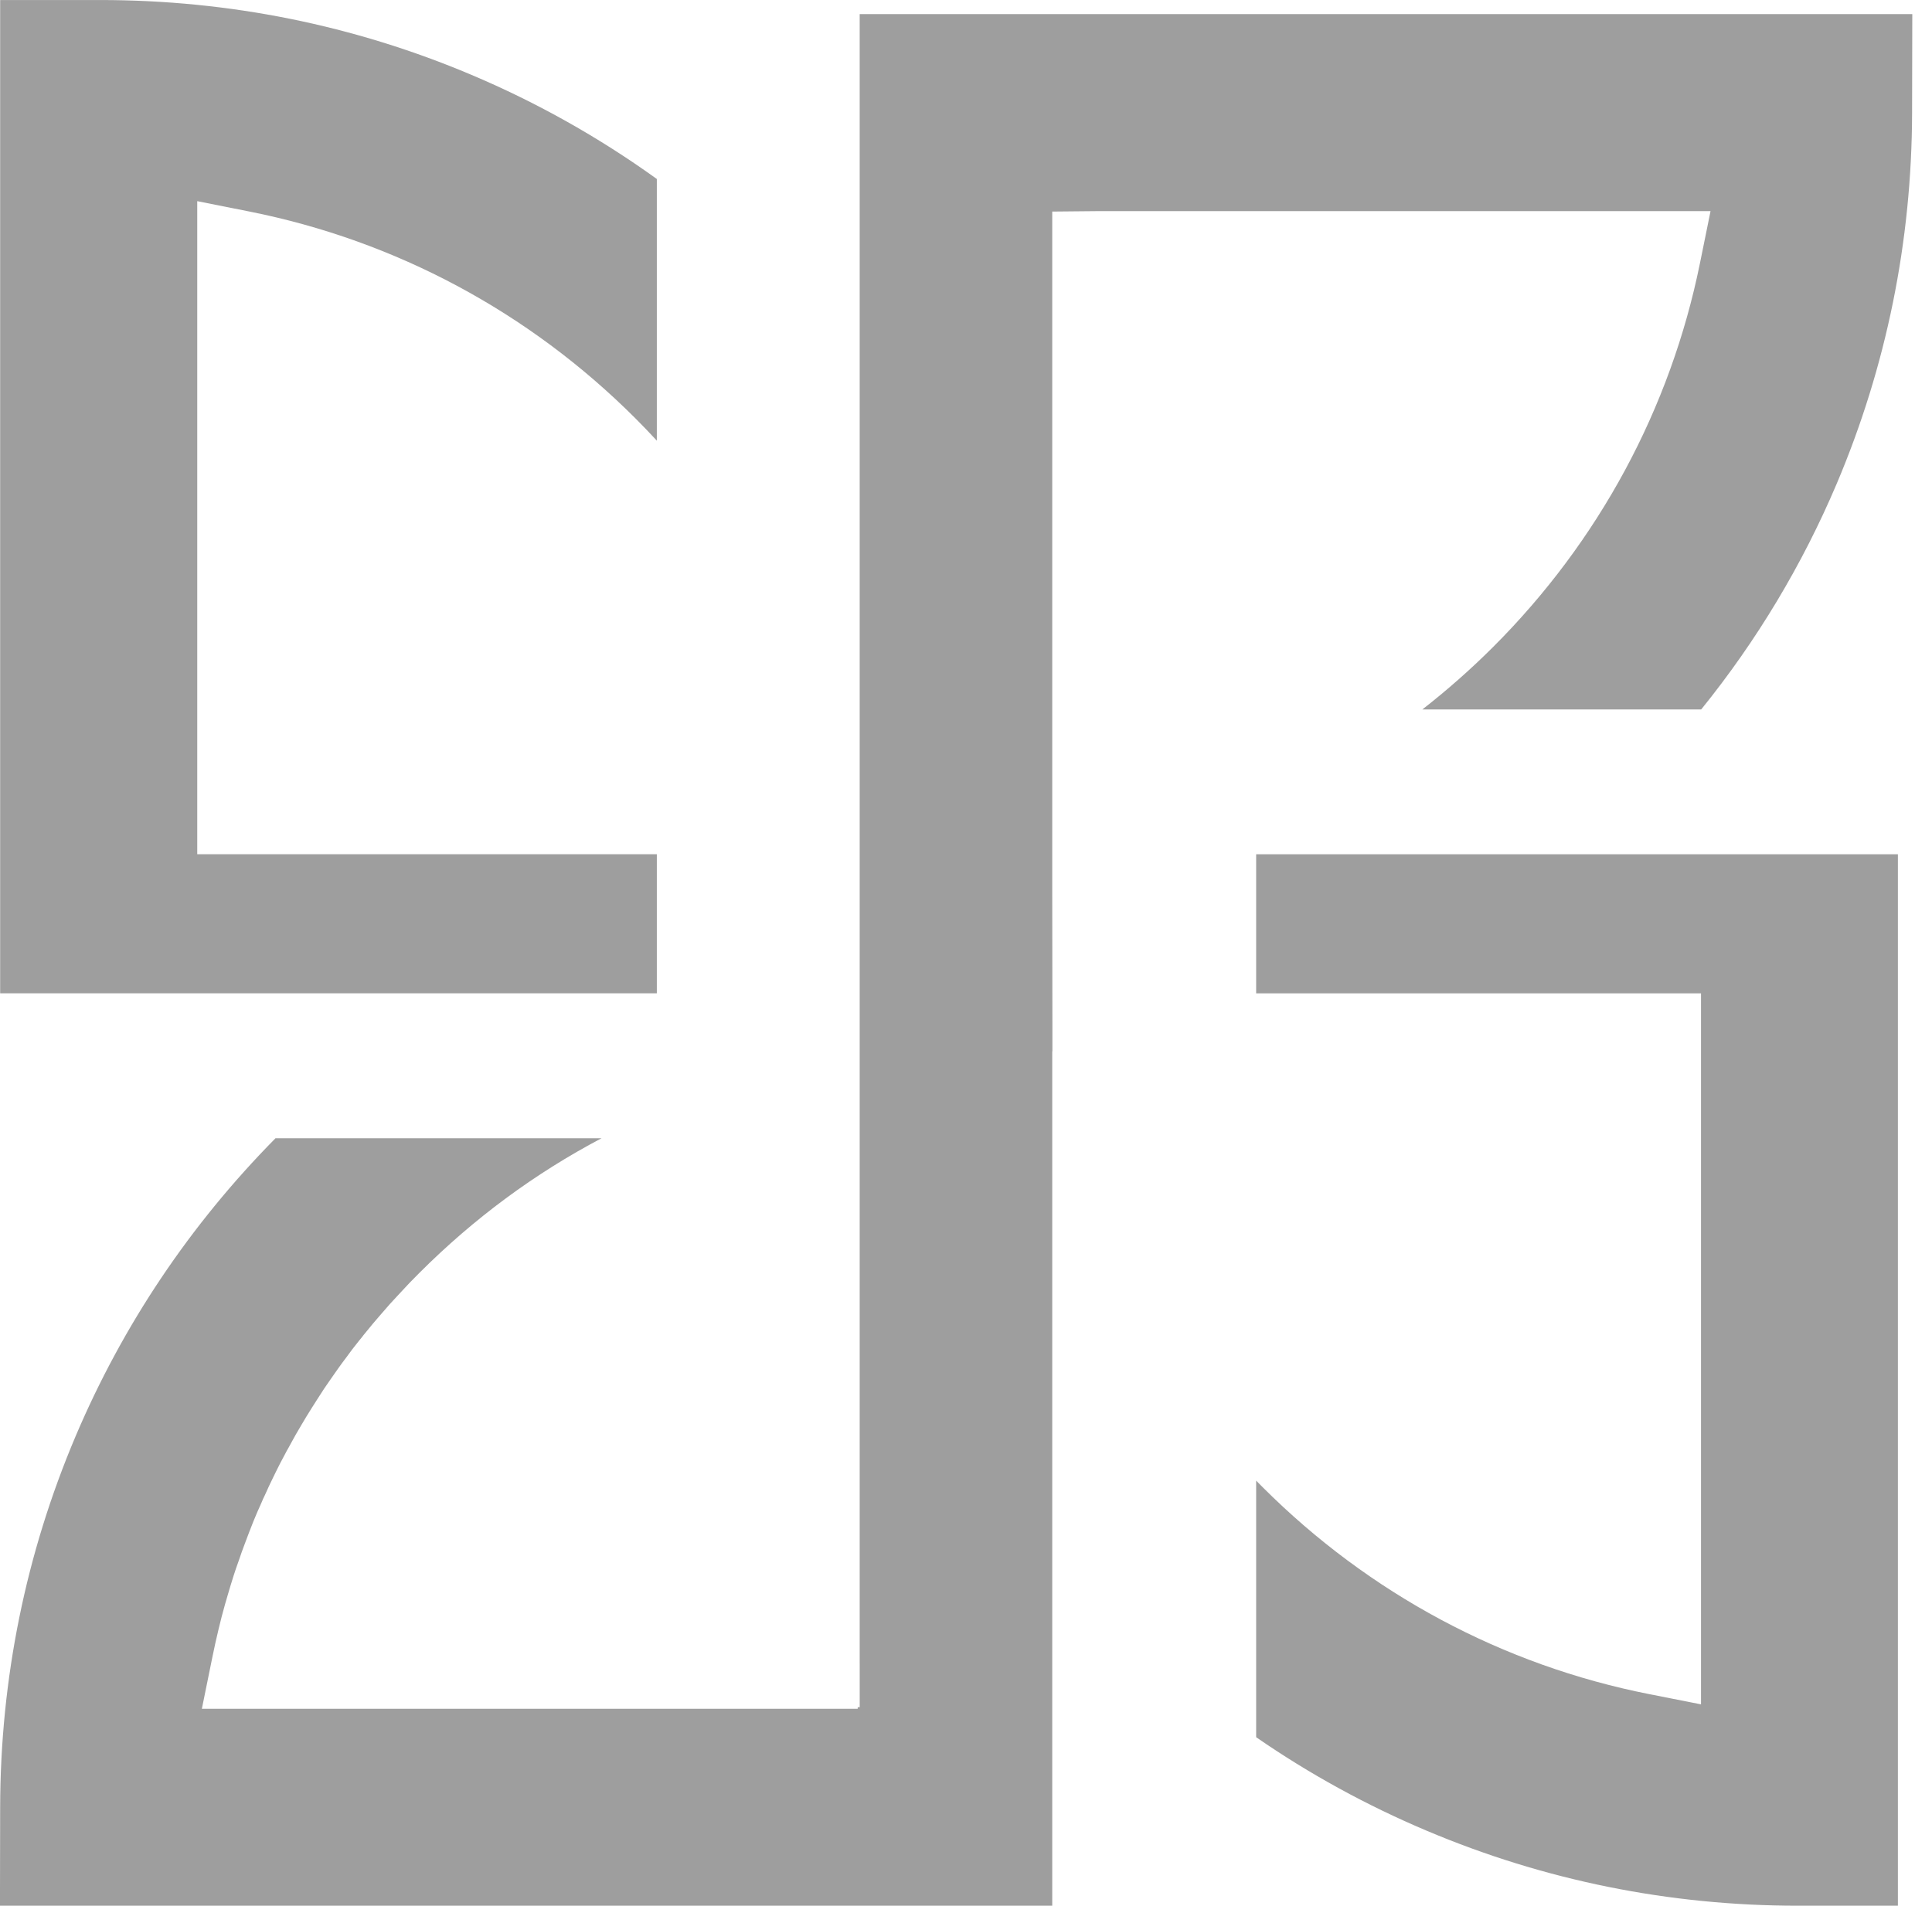
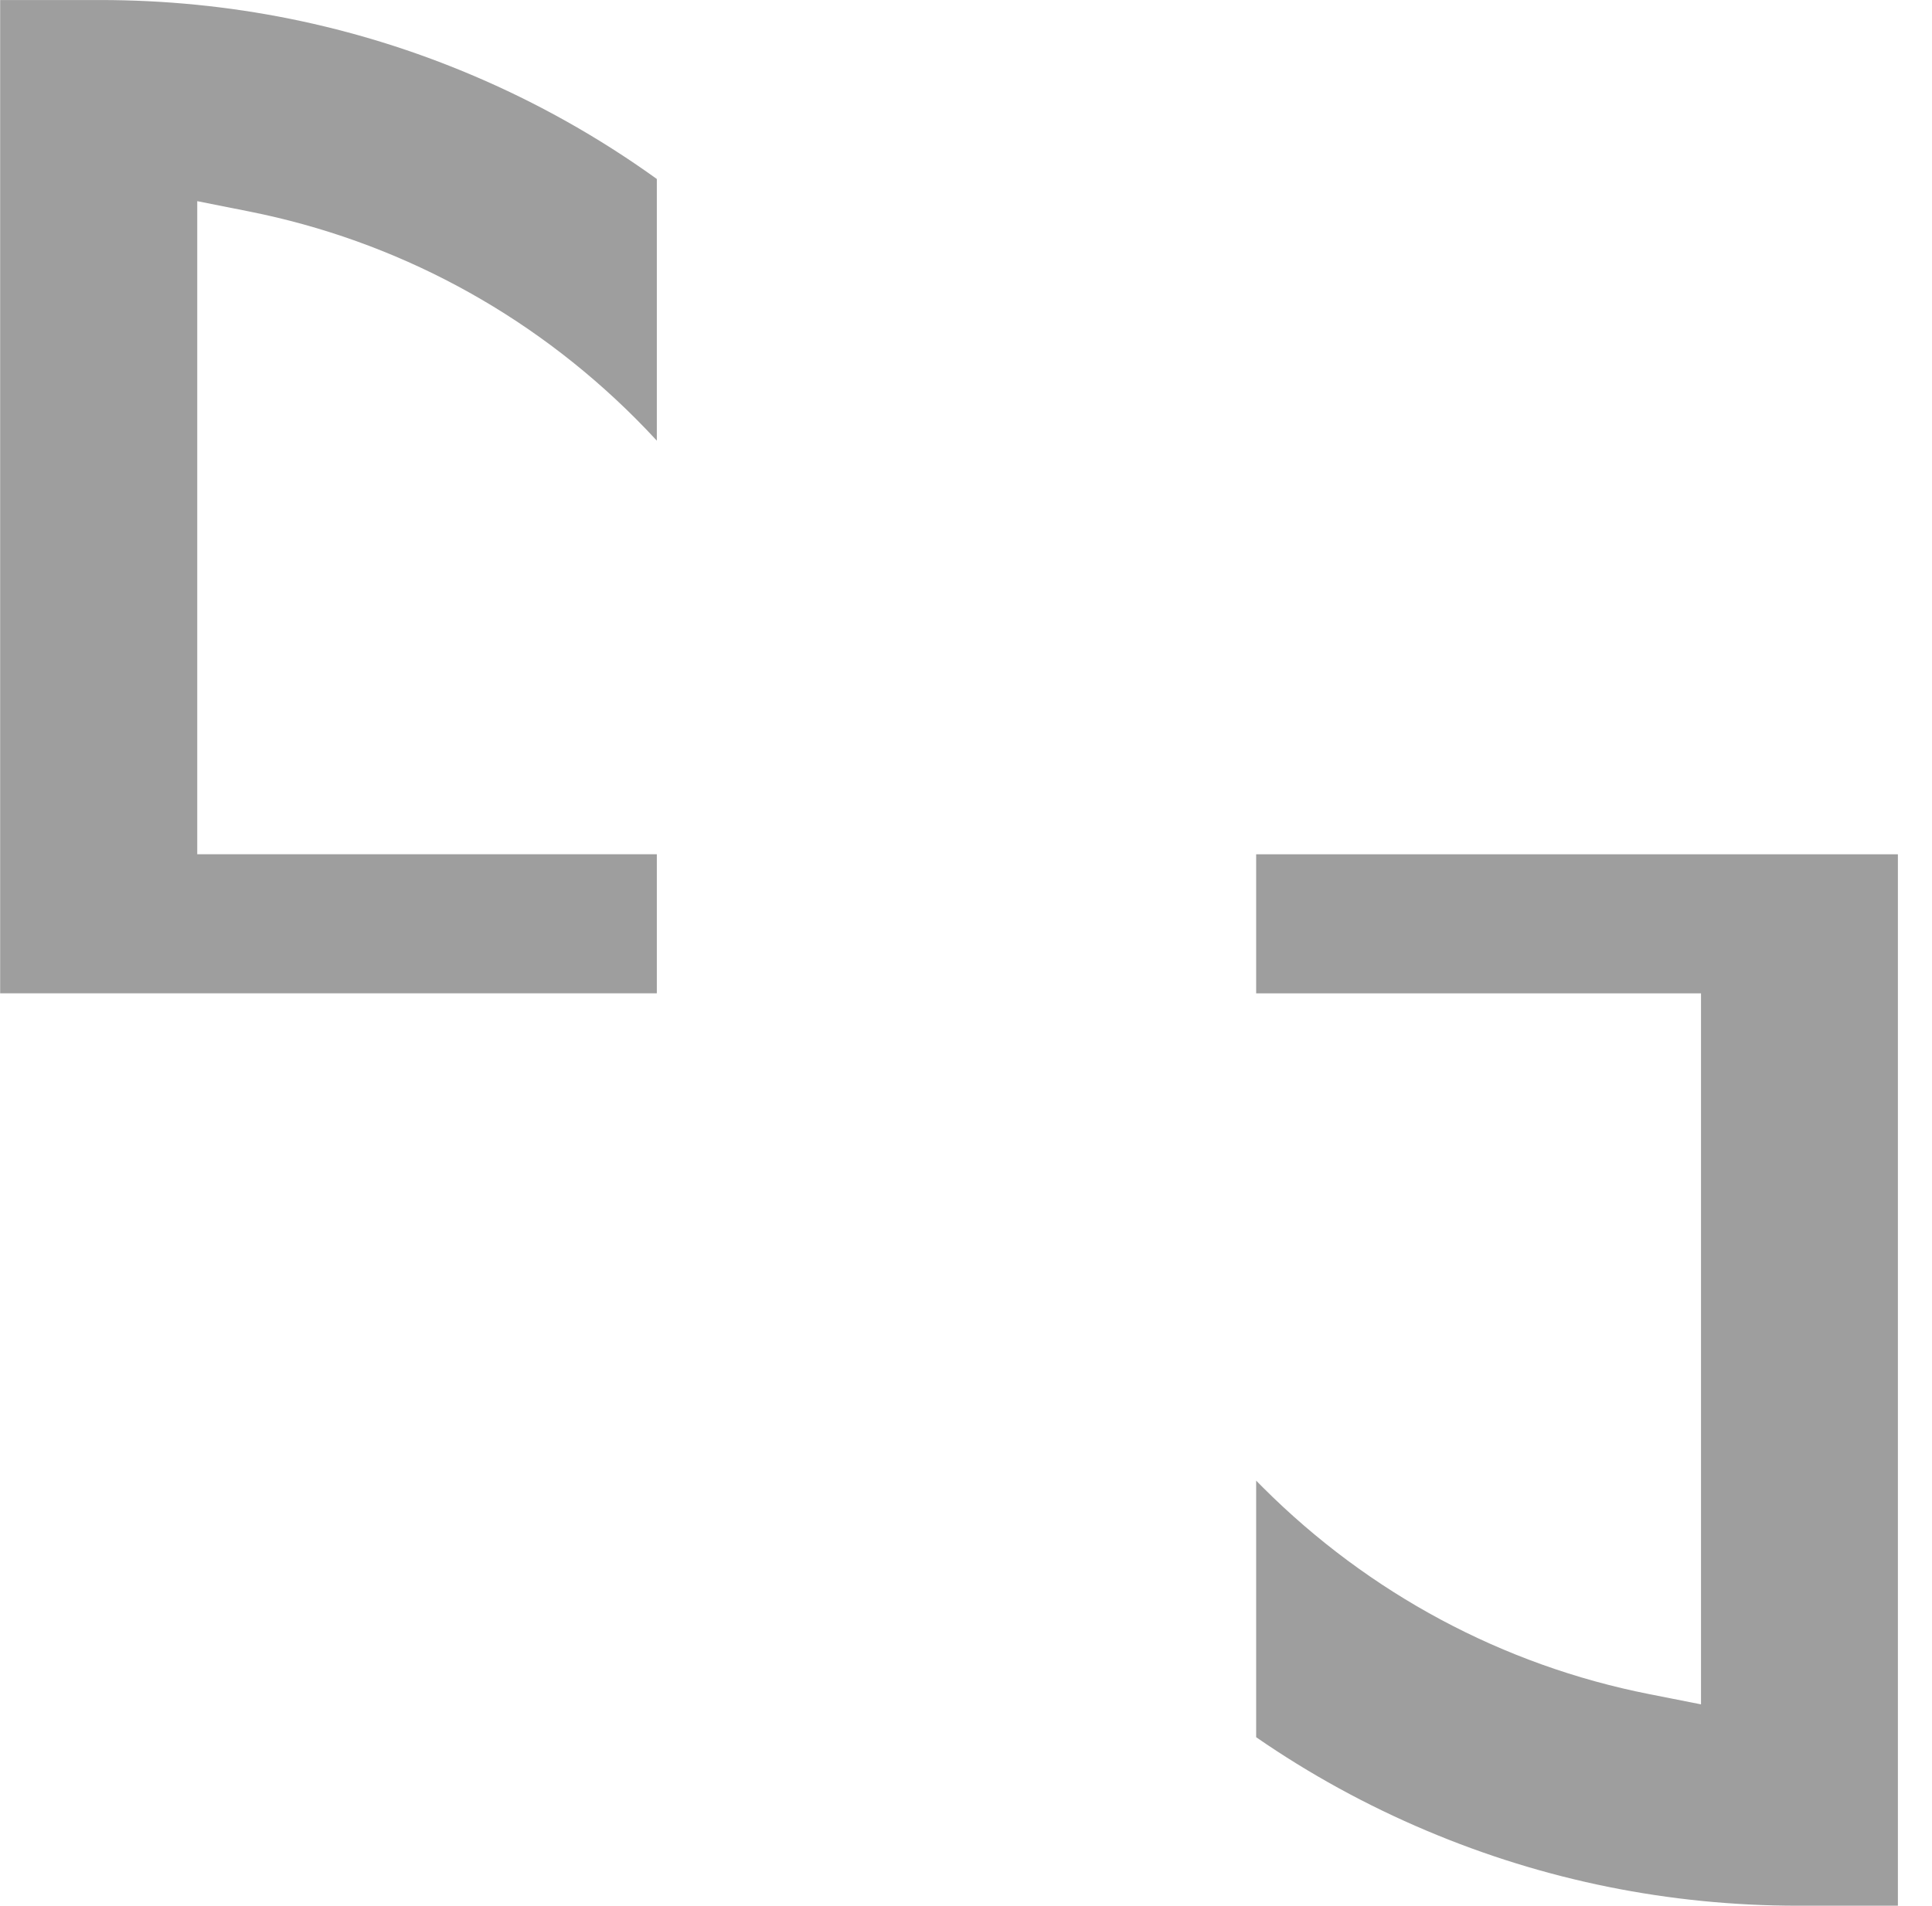
<svg xmlns="http://www.w3.org/2000/svg" width="75" height="74" viewBox="0 0 75 74" fill="none">
-   <path d="M33.374 64.603V66.29H33.296V66.353H31.608H9.902H7.836L8.248 64.329C8.322 63.965 8.4 63.611 8.481 63.278C8.556 62.958 8.642 62.627 8.733 62.304L8.785 62.128L8.835 61.954C8.91 61.697 8.981 61.461 9.058 61.218L9.06 61.213L9.067 61.189C9.132 60.99 9.197 60.792 9.271 60.593C9.343 60.373 9.426 60.147 9.509 59.928C9.611 59.653 9.722 59.364 9.834 59.082C9.932 58.84 10.034 58.604 10.149 58.353C10.189 58.251 10.234 58.151 10.286 58.05C10.39 57.814 10.49 57.598 10.592 57.393C10.635 57.302 10.678 57.215 10.721 57.129C10.826 56.913 10.941 56.69 11.056 56.481C11.097 56.401 11.148 56.303 11.214 56.192C11.216 56.188 11.219 56.183 11.221 56.179L11.234 56.155L11.25 56.125C11.401 55.845 11.54 55.598 11.678 55.369C11.811 55.144 11.951 54.907 12.103 54.67L12.158 54.584C12.2 54.516 12.244 54.447 12.288 54.379L12.347 54.287C12.497 54.046 12.664 53.797 12.834 53.557C13.02 53.289 13.218 53.003 13.441 52.712C13.586 52.508 13.745 52.3 13.953 52.041L13.968 52.023L13.983 52.005L14.025 51.955C14.086 51.873 14.152 51.791 14.217 51.714C14.385 51.508 14.556 51.297 14.745 51.084C14.788 51.03 14.825 50.989 14.851 50.962C15.036 50.743 15.224 50.534 15.421 50.326C15.476 50.264 15.536 50.199 15.598 50.136C15.793 49.922 16.006 49.699 16.285 49.422C18.395 47.312 20.763 45.562 23.354 44.197H10.696C7.382 47.553 4.773 51.442 2.937 55.764C1.003 60.325 0.016 65.173 0.006 70.171L0 73.438V73.998H40.848V42.51V40.822H40.854V39.877L40.848 34.75V9.902V8.214H40.944L42.632 8.198H64.338H66.403L65.992 10.221C64.845 15.869 62.065 21.025 57.954 25.131C57.086 25.997 56.171 26.803 55.217 27.547H66.041C68.195 24.882 69.963 21.937 71.301 18.783C73.231 14.223 74.216 9.377 74.227 4.381L74.235 0.548H33.373V64.603H33.374Z" fill="#9E9E9E" />
  <path d="M7.657 33.172V31.484V9.868V7.811L9.673 8.212C15.358 9.343 20.543 12.12 24.667 16.245C24.949 16.527 25.226 16.816 25.498 17.111V6.95C23.257 5.337 20.84 3.978 18.3 2.906C13.742 0.978 8.893 0.001 3.887 0.001H0.006V38.571H25.498V33.171H9.344H7.657V33.172Z" fill="#9E9E9E" />
  <path d="M66.033 38.572V40.259V64.126V66.18L64.018 65.782C58.344 64.66 53.158 61.884 49.023 57.755C48.936 57.669 48.85 57.581 48.764 57.493V67.456C50.829 68.884 53.053 70.104 55.387 71.088C59.955 73.019 64.803 73.999 69.801 73.999H73.676V33.172H48.764V38.572H64.345H66.033Z" fill="#9E9E9E" />
</svg>